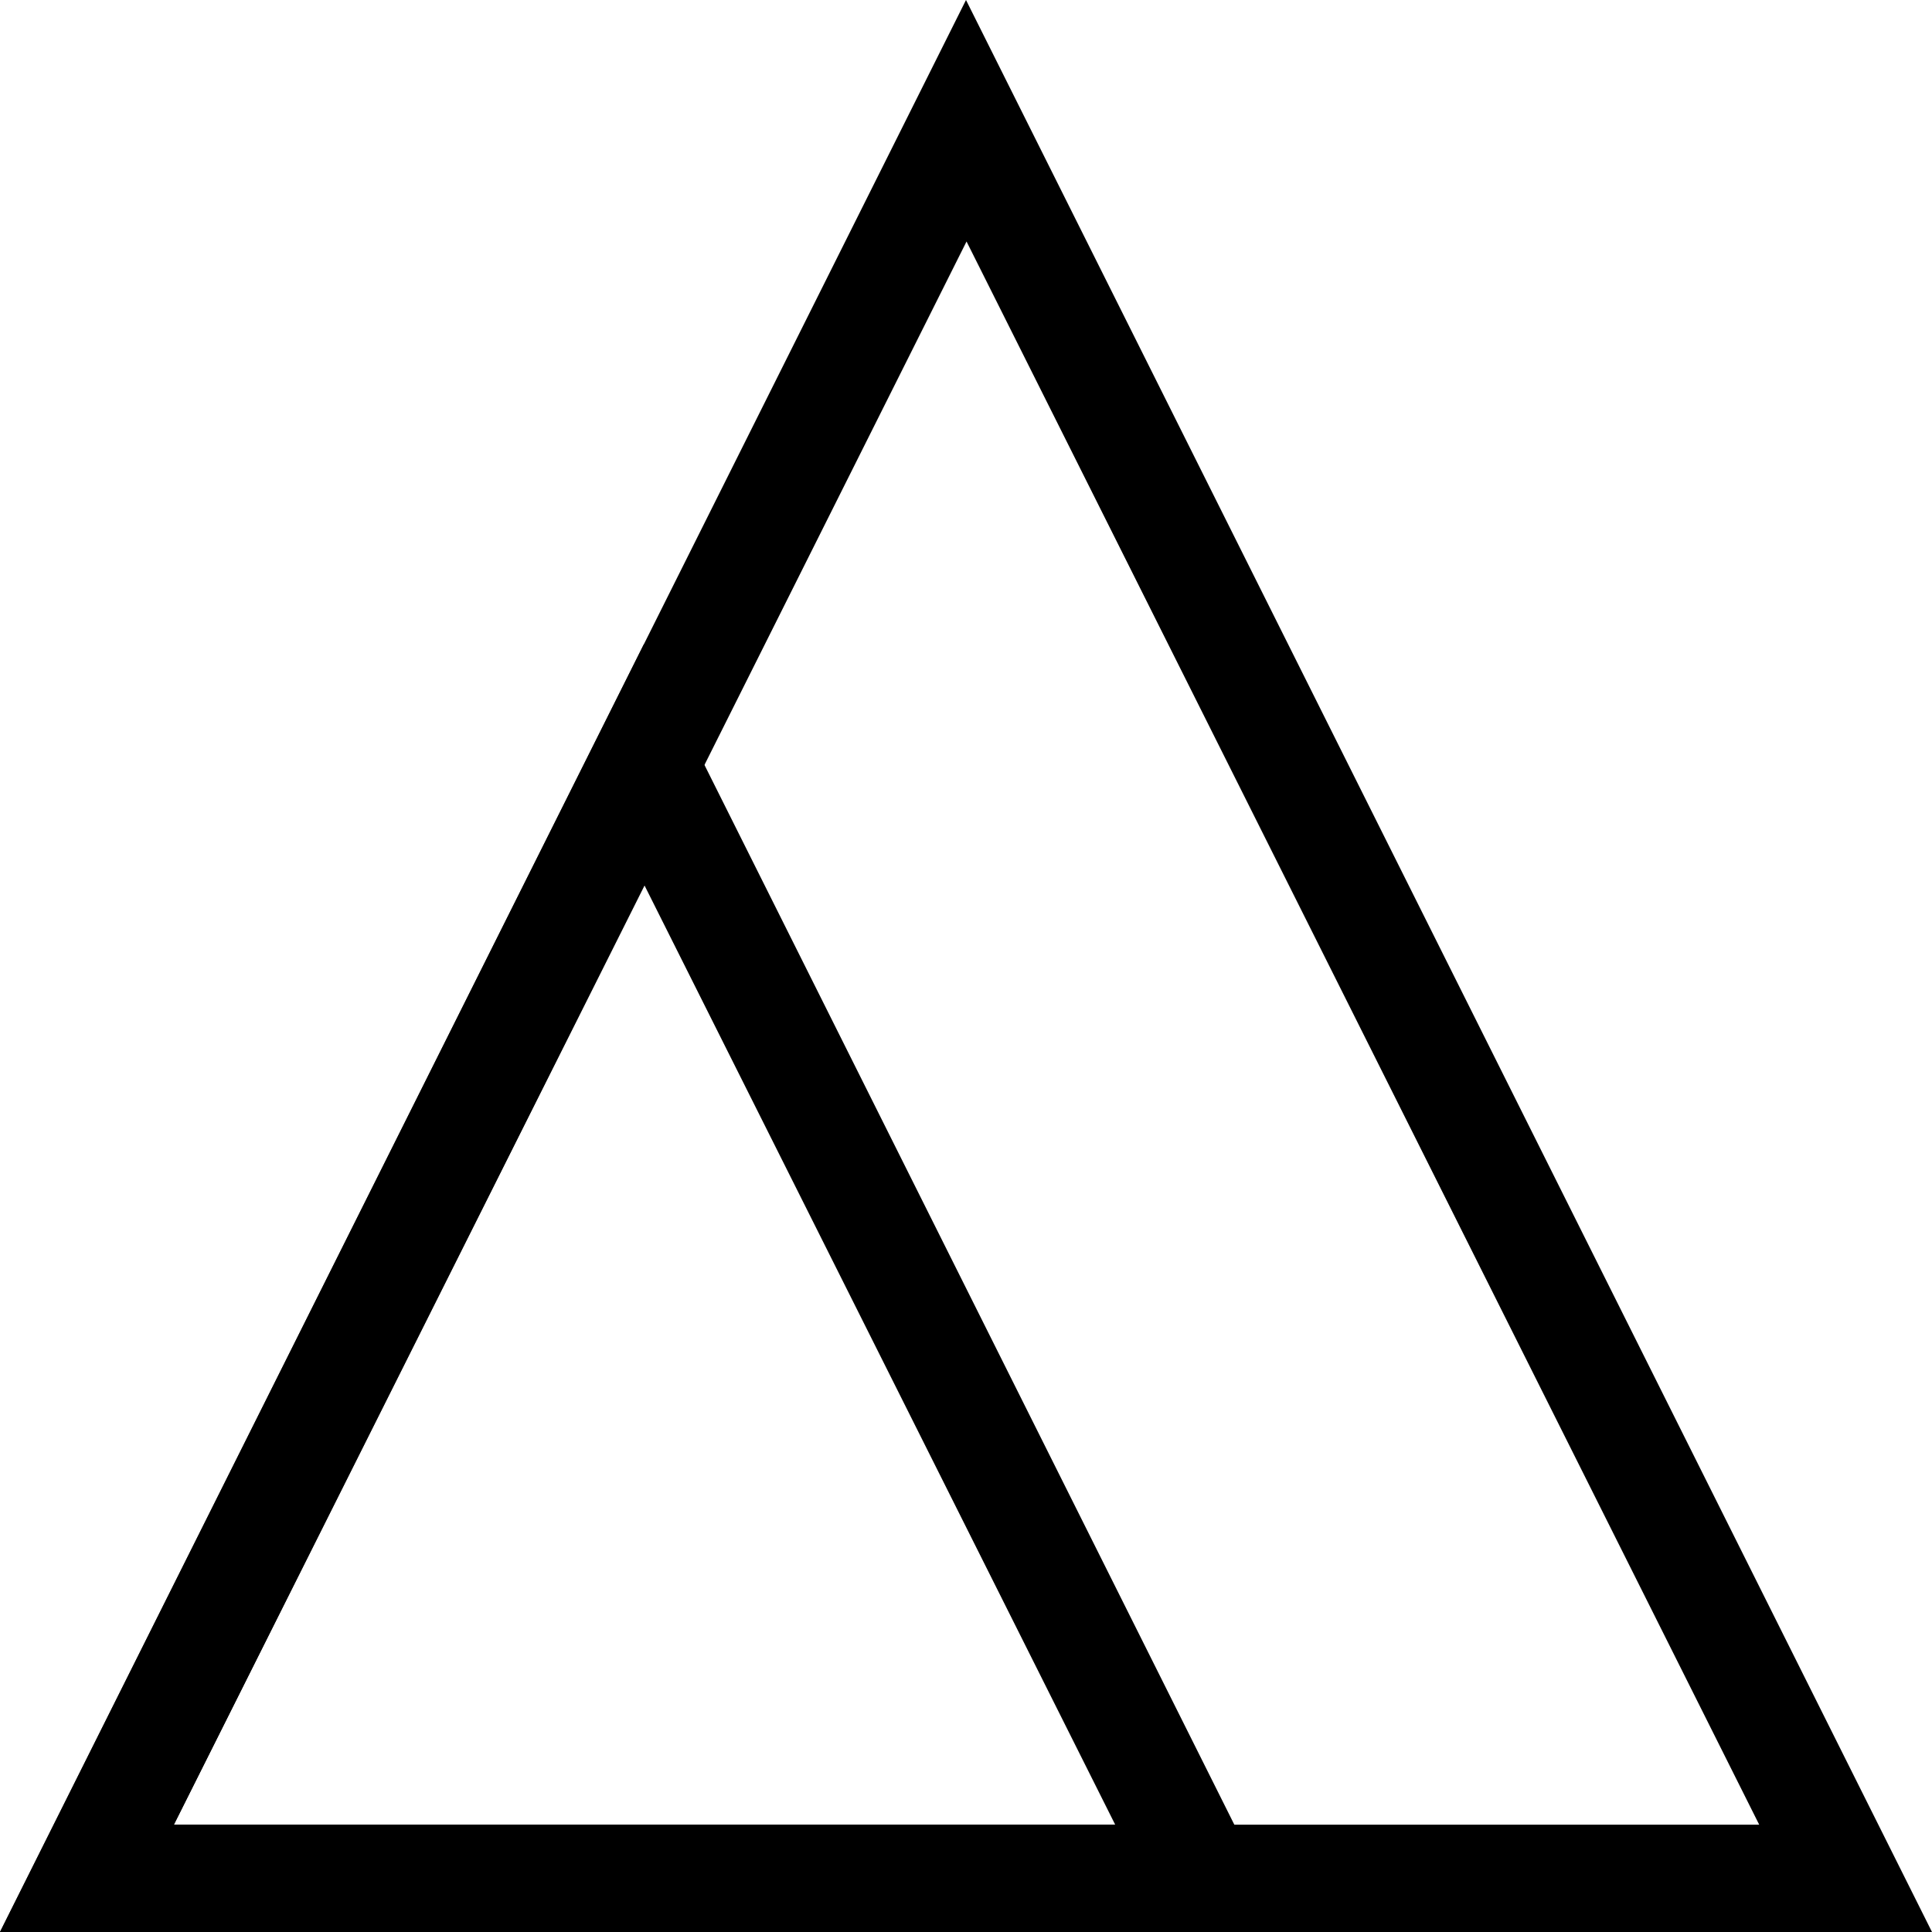
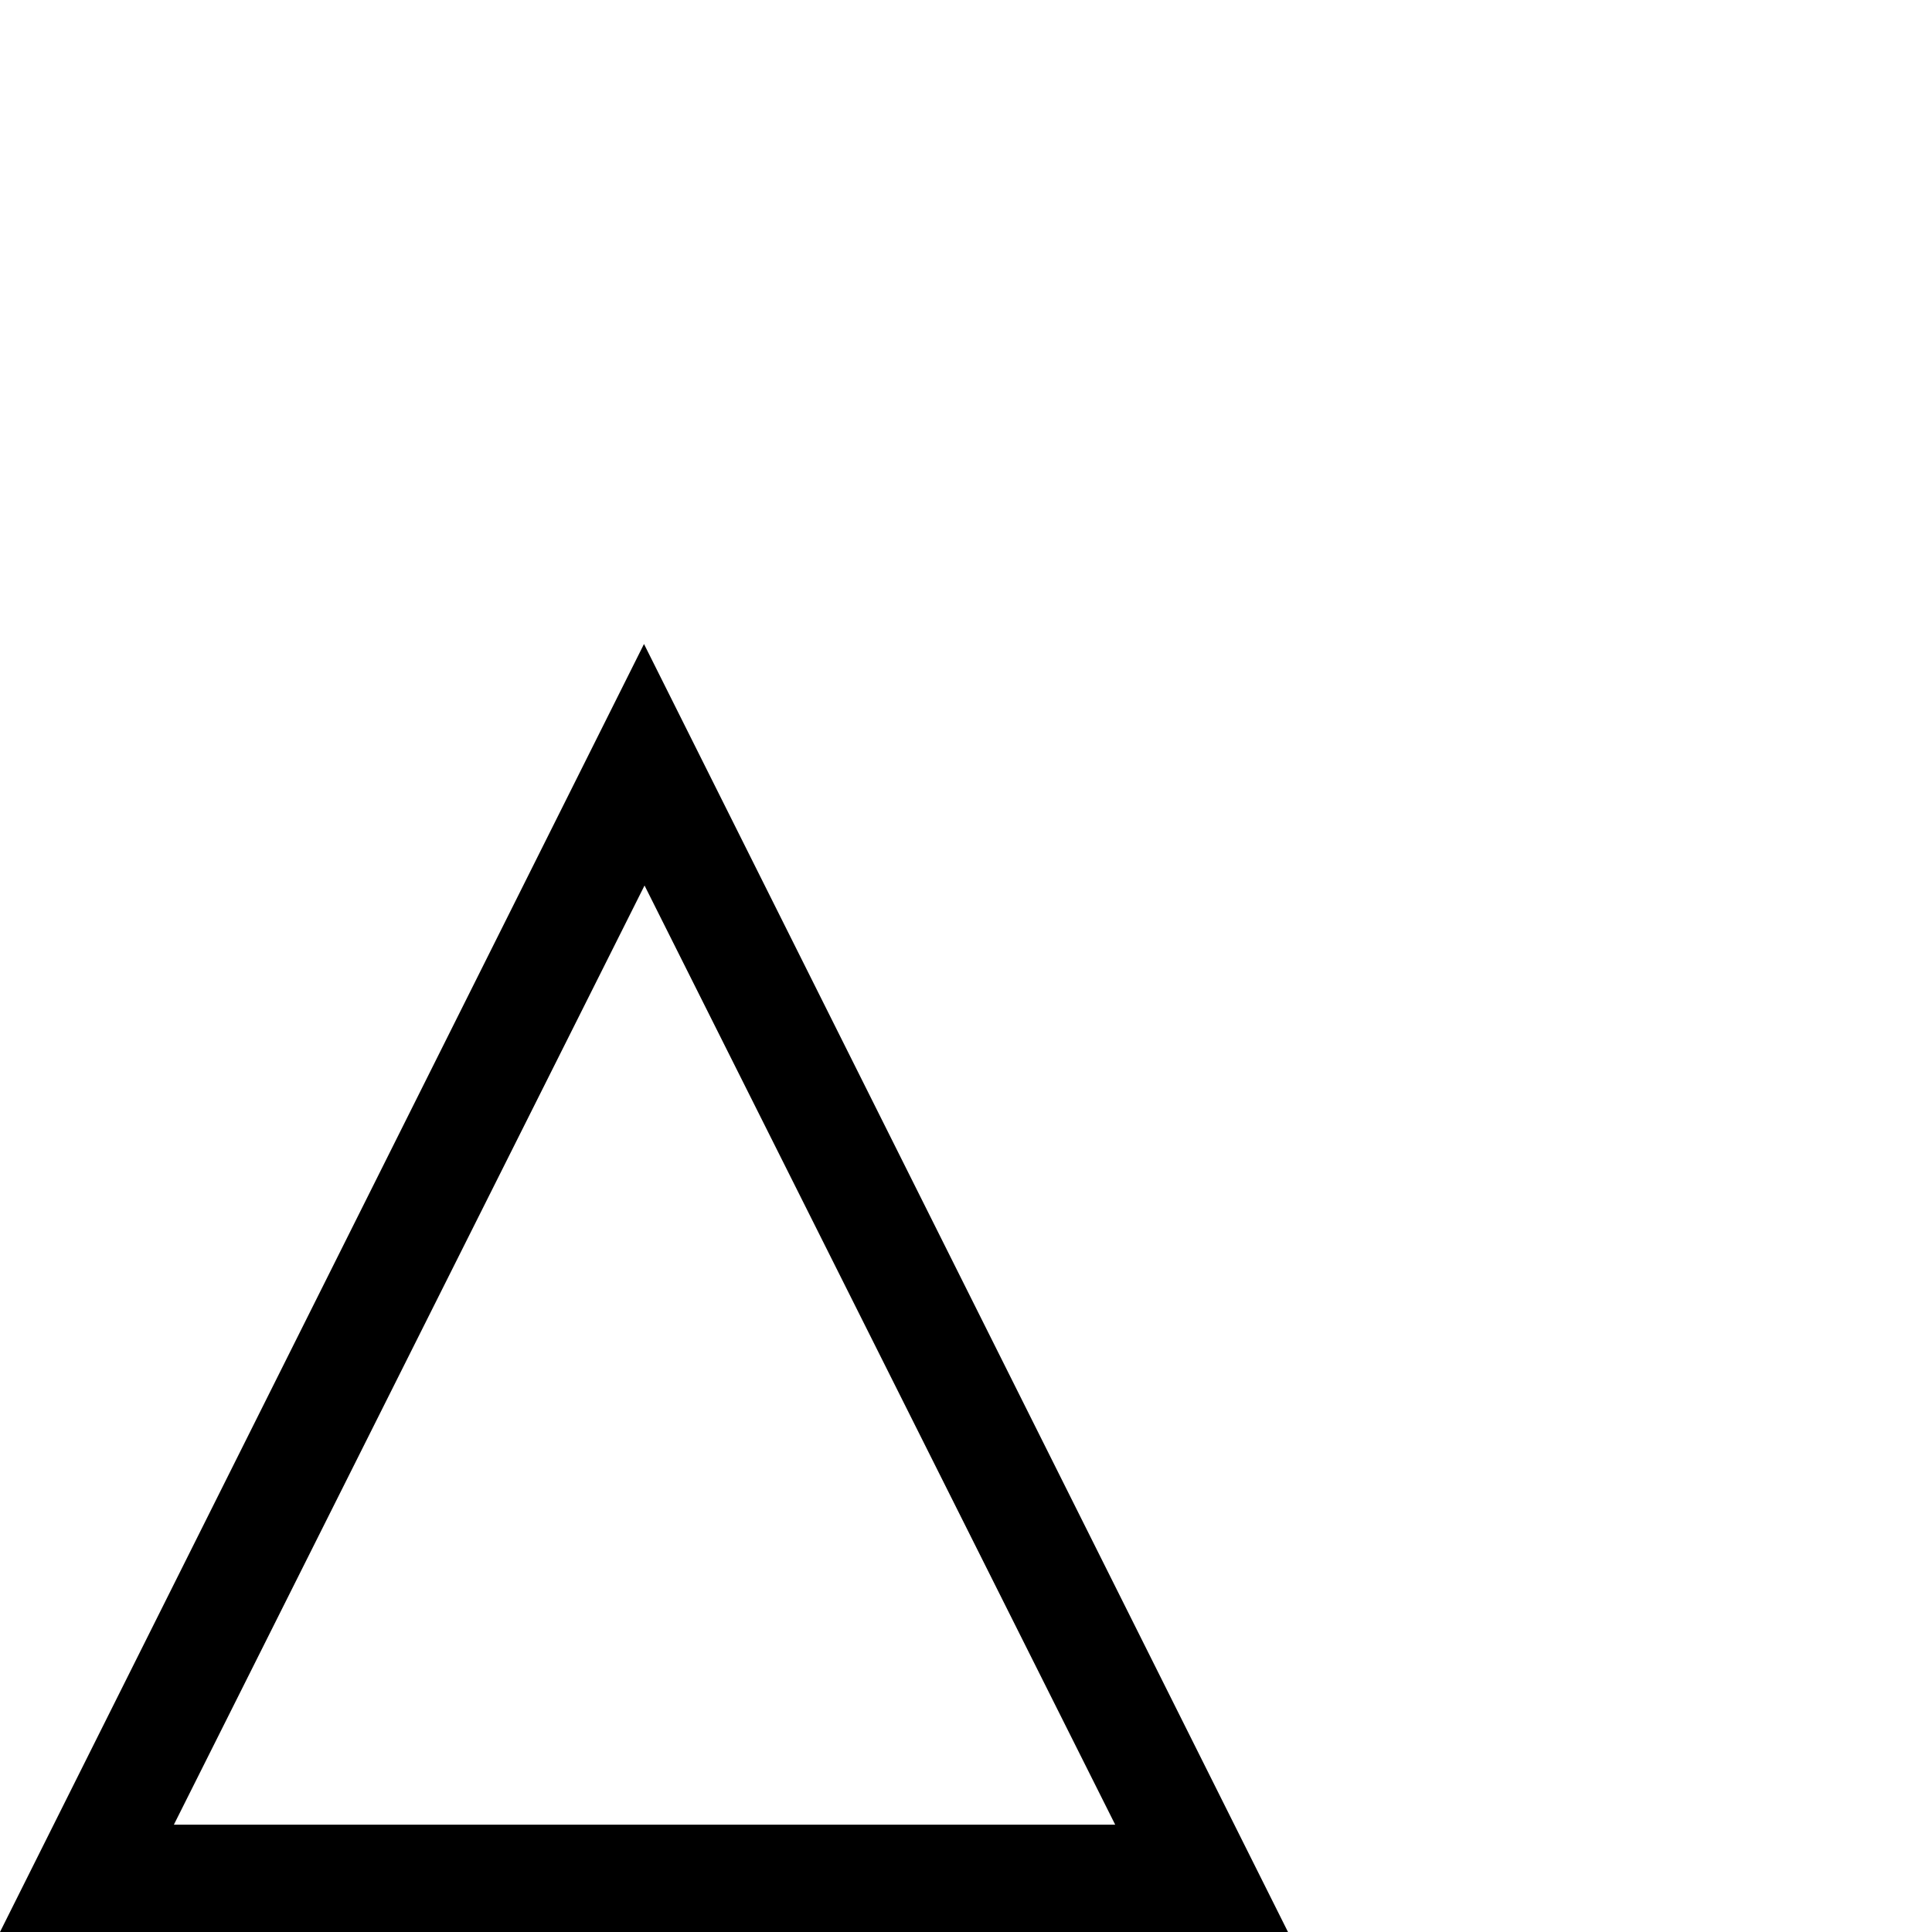
<svg xmlns="http://www.w3.org/2000/svg" id="Layer_1" data-name="Layer 1" viewBox="0 0 18 18">
  <defs>
    <style>
      .cls-1 {
        stroke-width: 0px;
      }
    </style>
  </defs>
  <path class="cls-1" d="M6,8.24l2.11,4.21,2.28,4.55H1.62l2.28-4.55,2.11-4.21M6,6l-3,6-3,6h12l-3-6-3-6h0Z" />
-   <path class="cls-1" d="M9,2.24l3.61,7.21,3.78,7.55H1.62l3.78-7.55,3.61-7.21M9,0l-4.5,9L0,18h18l-4.5-9L9,0h0Z" />
</svg>